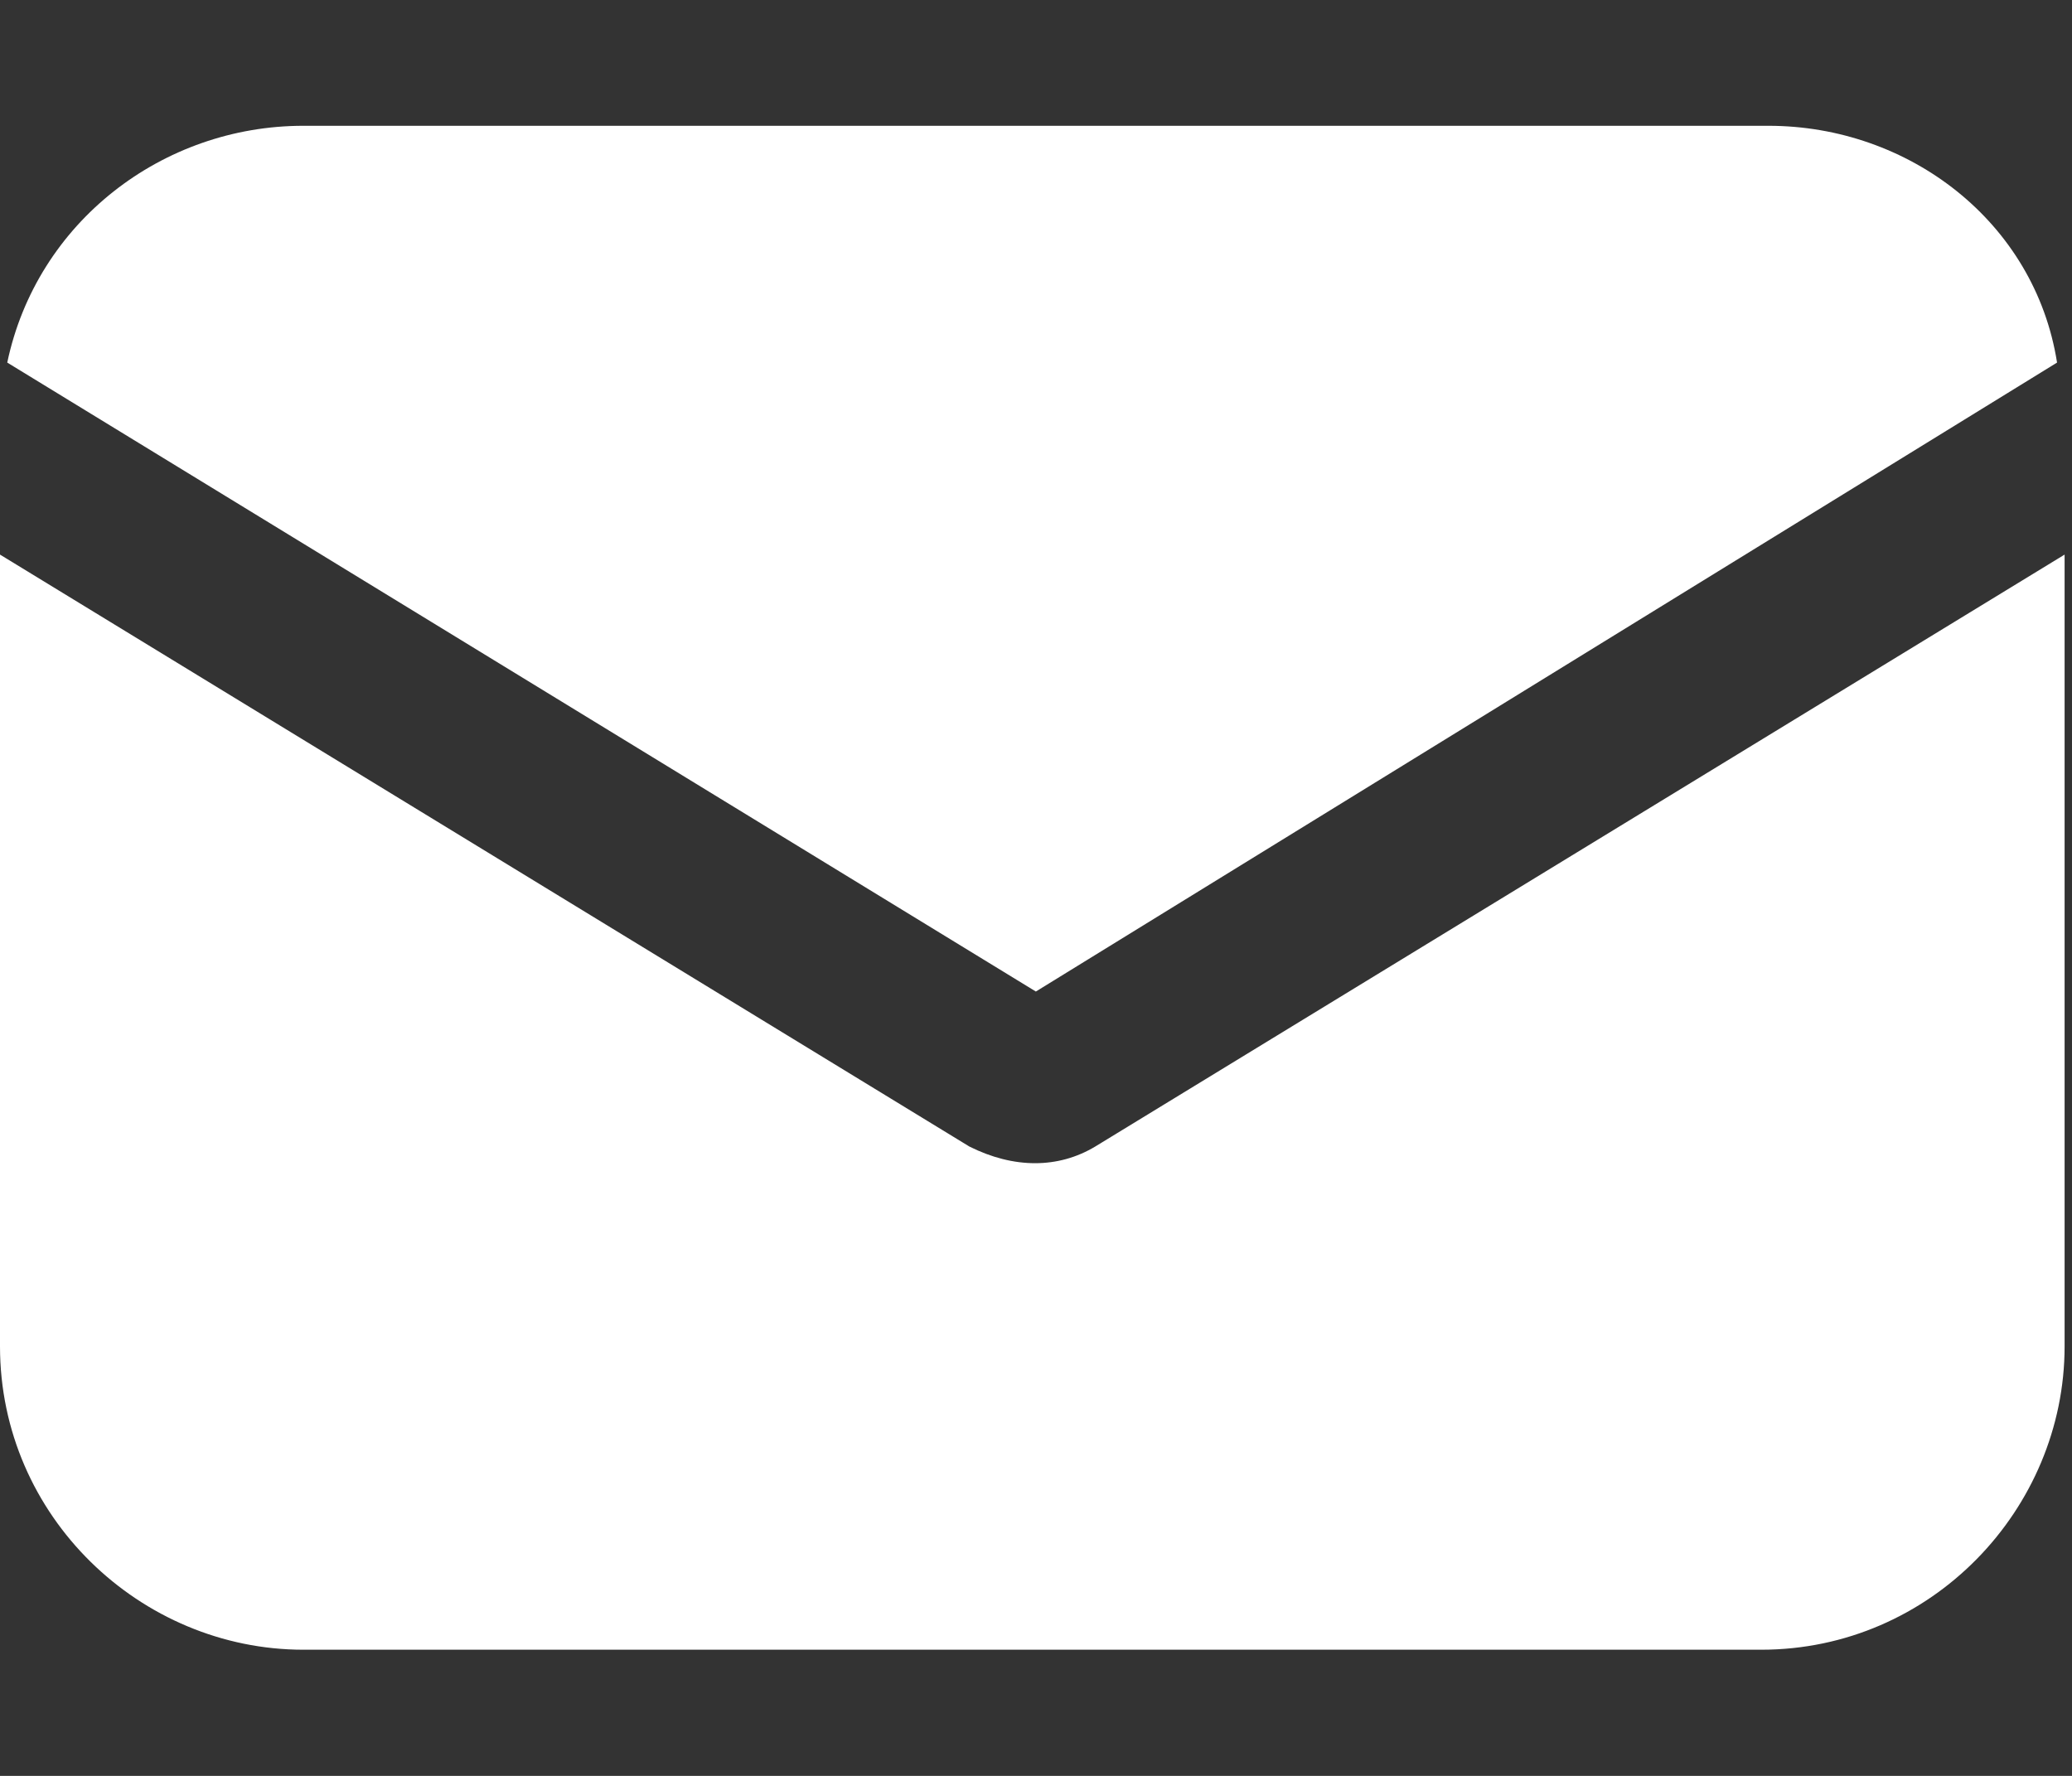
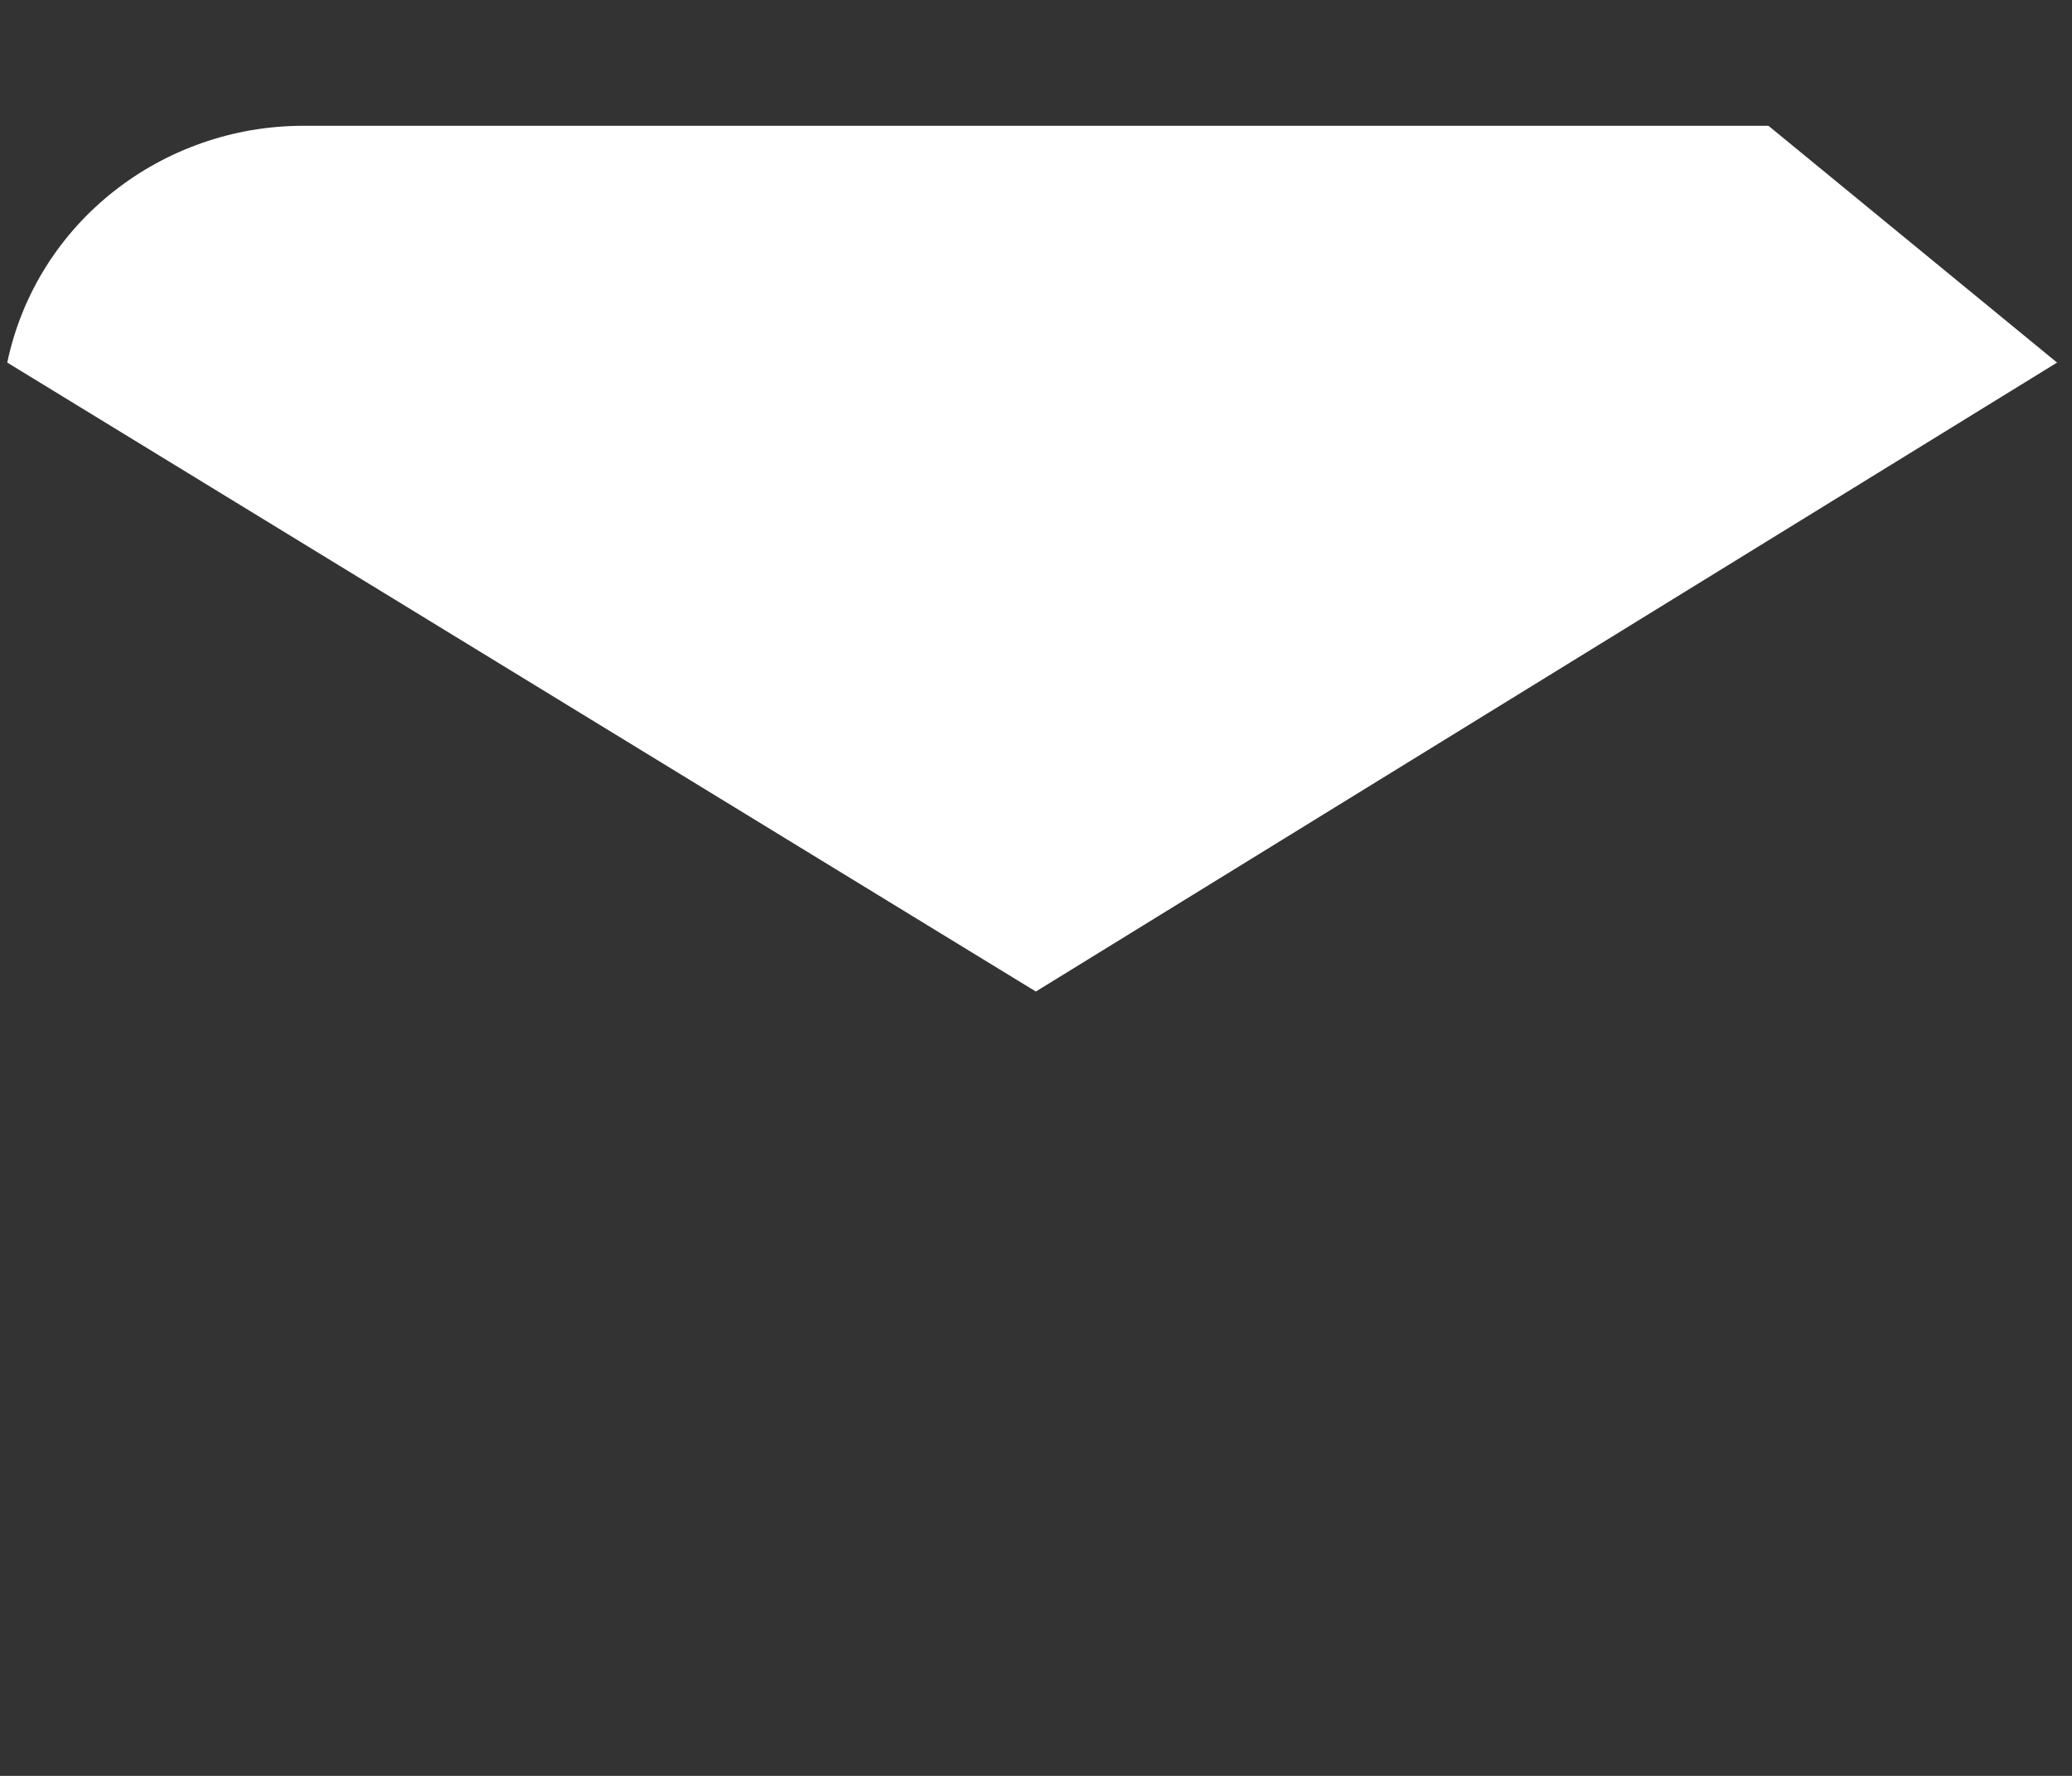
<svg xmlns="http://www.w3.org/2000/svg" version="1.1" id="Layer_1" x="0px" y="0px" viewBox="0 0 28 24" style="enable-background:new 0 0 28 24;" xml:space="preserve">
  <rect x="0" y="0" width="28" height="24" fill="#333333" stroke="none" />
  <style type="text/css">
	.st0{fill:#FFFFFF;}
</style>
  <g>
    <g id="Group_1316" transform="translate(0 4.295)">
      <g id="Group_1315" transform="translate(0 0)">
-         <path id="Path_2573" class="st0" d="M14.8,11.2c-0.5,0.3-1.1,0.3-1.7,0L0,3.2v10.7C0,16.2,1.9,18,4.1,18h19.7     c2.3,0,4.1-1.9,4.1-4.1V3.2L14.8,11.2z" />
-       </g>
+         </g>
    </g>
    <g id="Group_1318" transform="translate(0.098 0)">
      <g id="Group_1317">
-         <path id="Path_2574" class="st0" d="M23.8,1.7H4C2.1,1.7,0.4,3,0,4.9l13.9,8.5l13.8-8.5C27.4,3,25.7,1.7,23.8,1.7z" />
+         <path id="Path_2574" class="st0" d="M23.8,1.7H4C2.1,1.7,0.4,3,0,4.9l13.9,8.5l13.8-8.5z" />
      </g>
    </g>
  </g>
</svg>